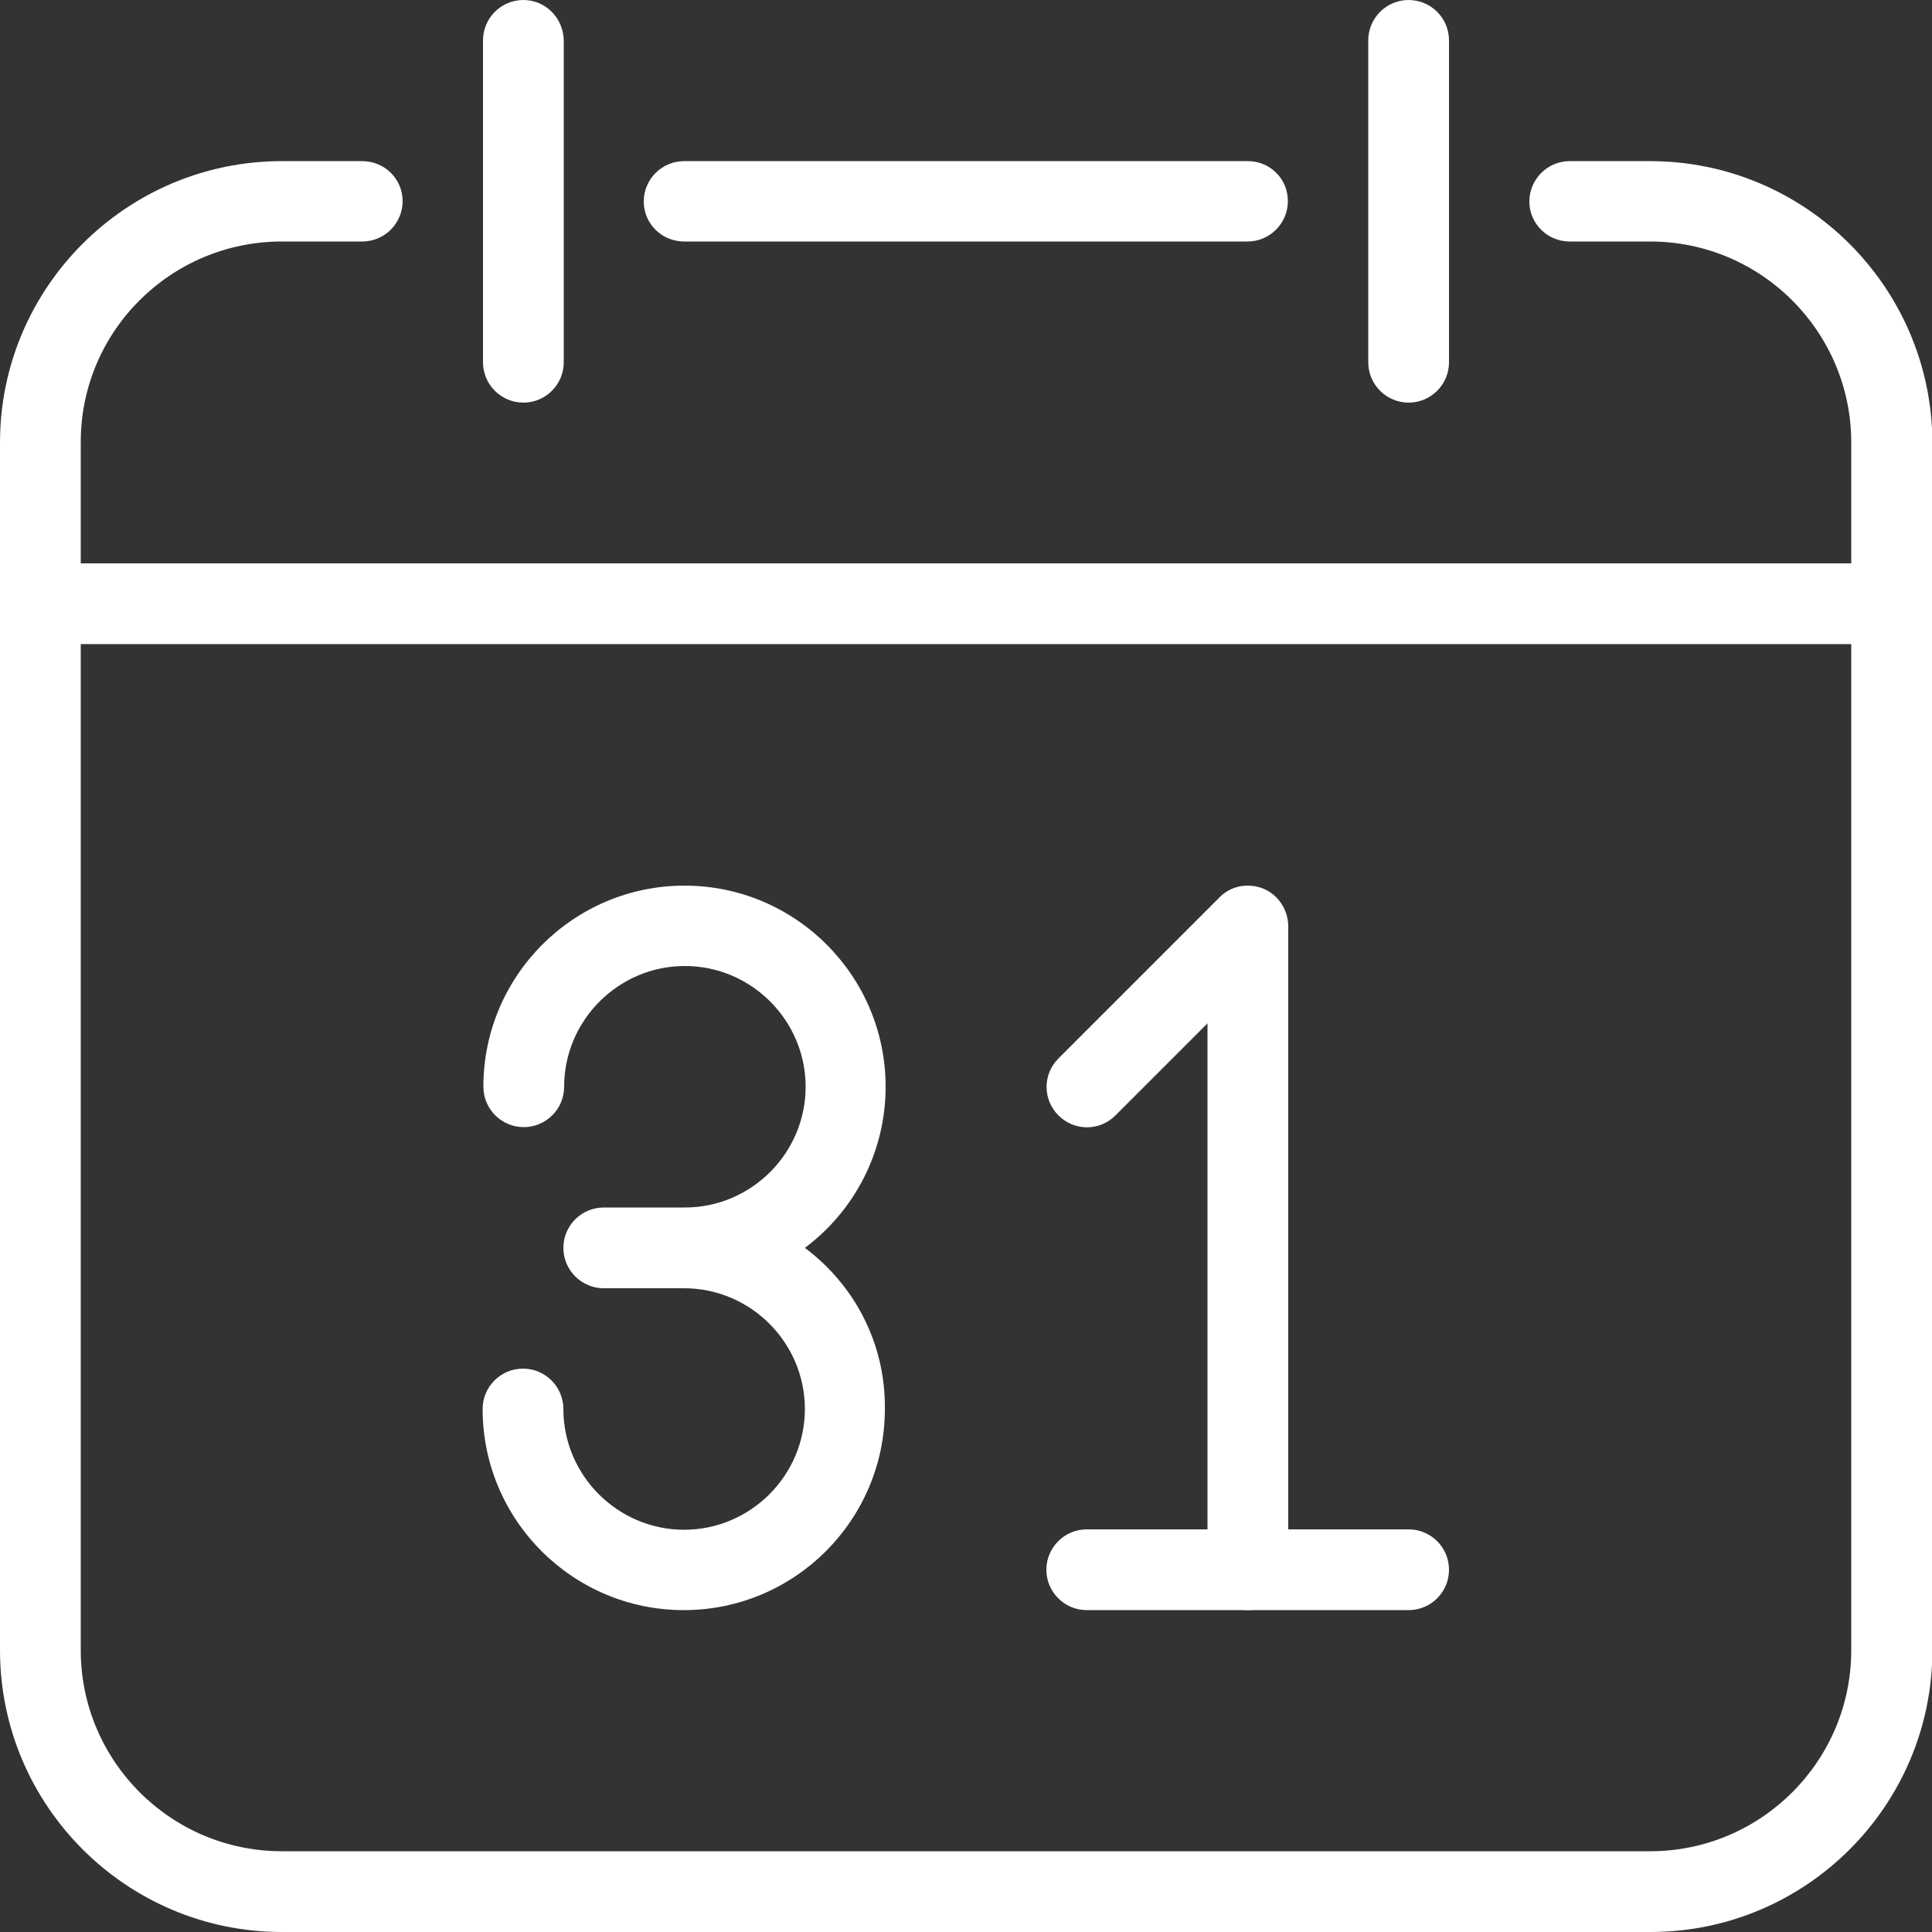
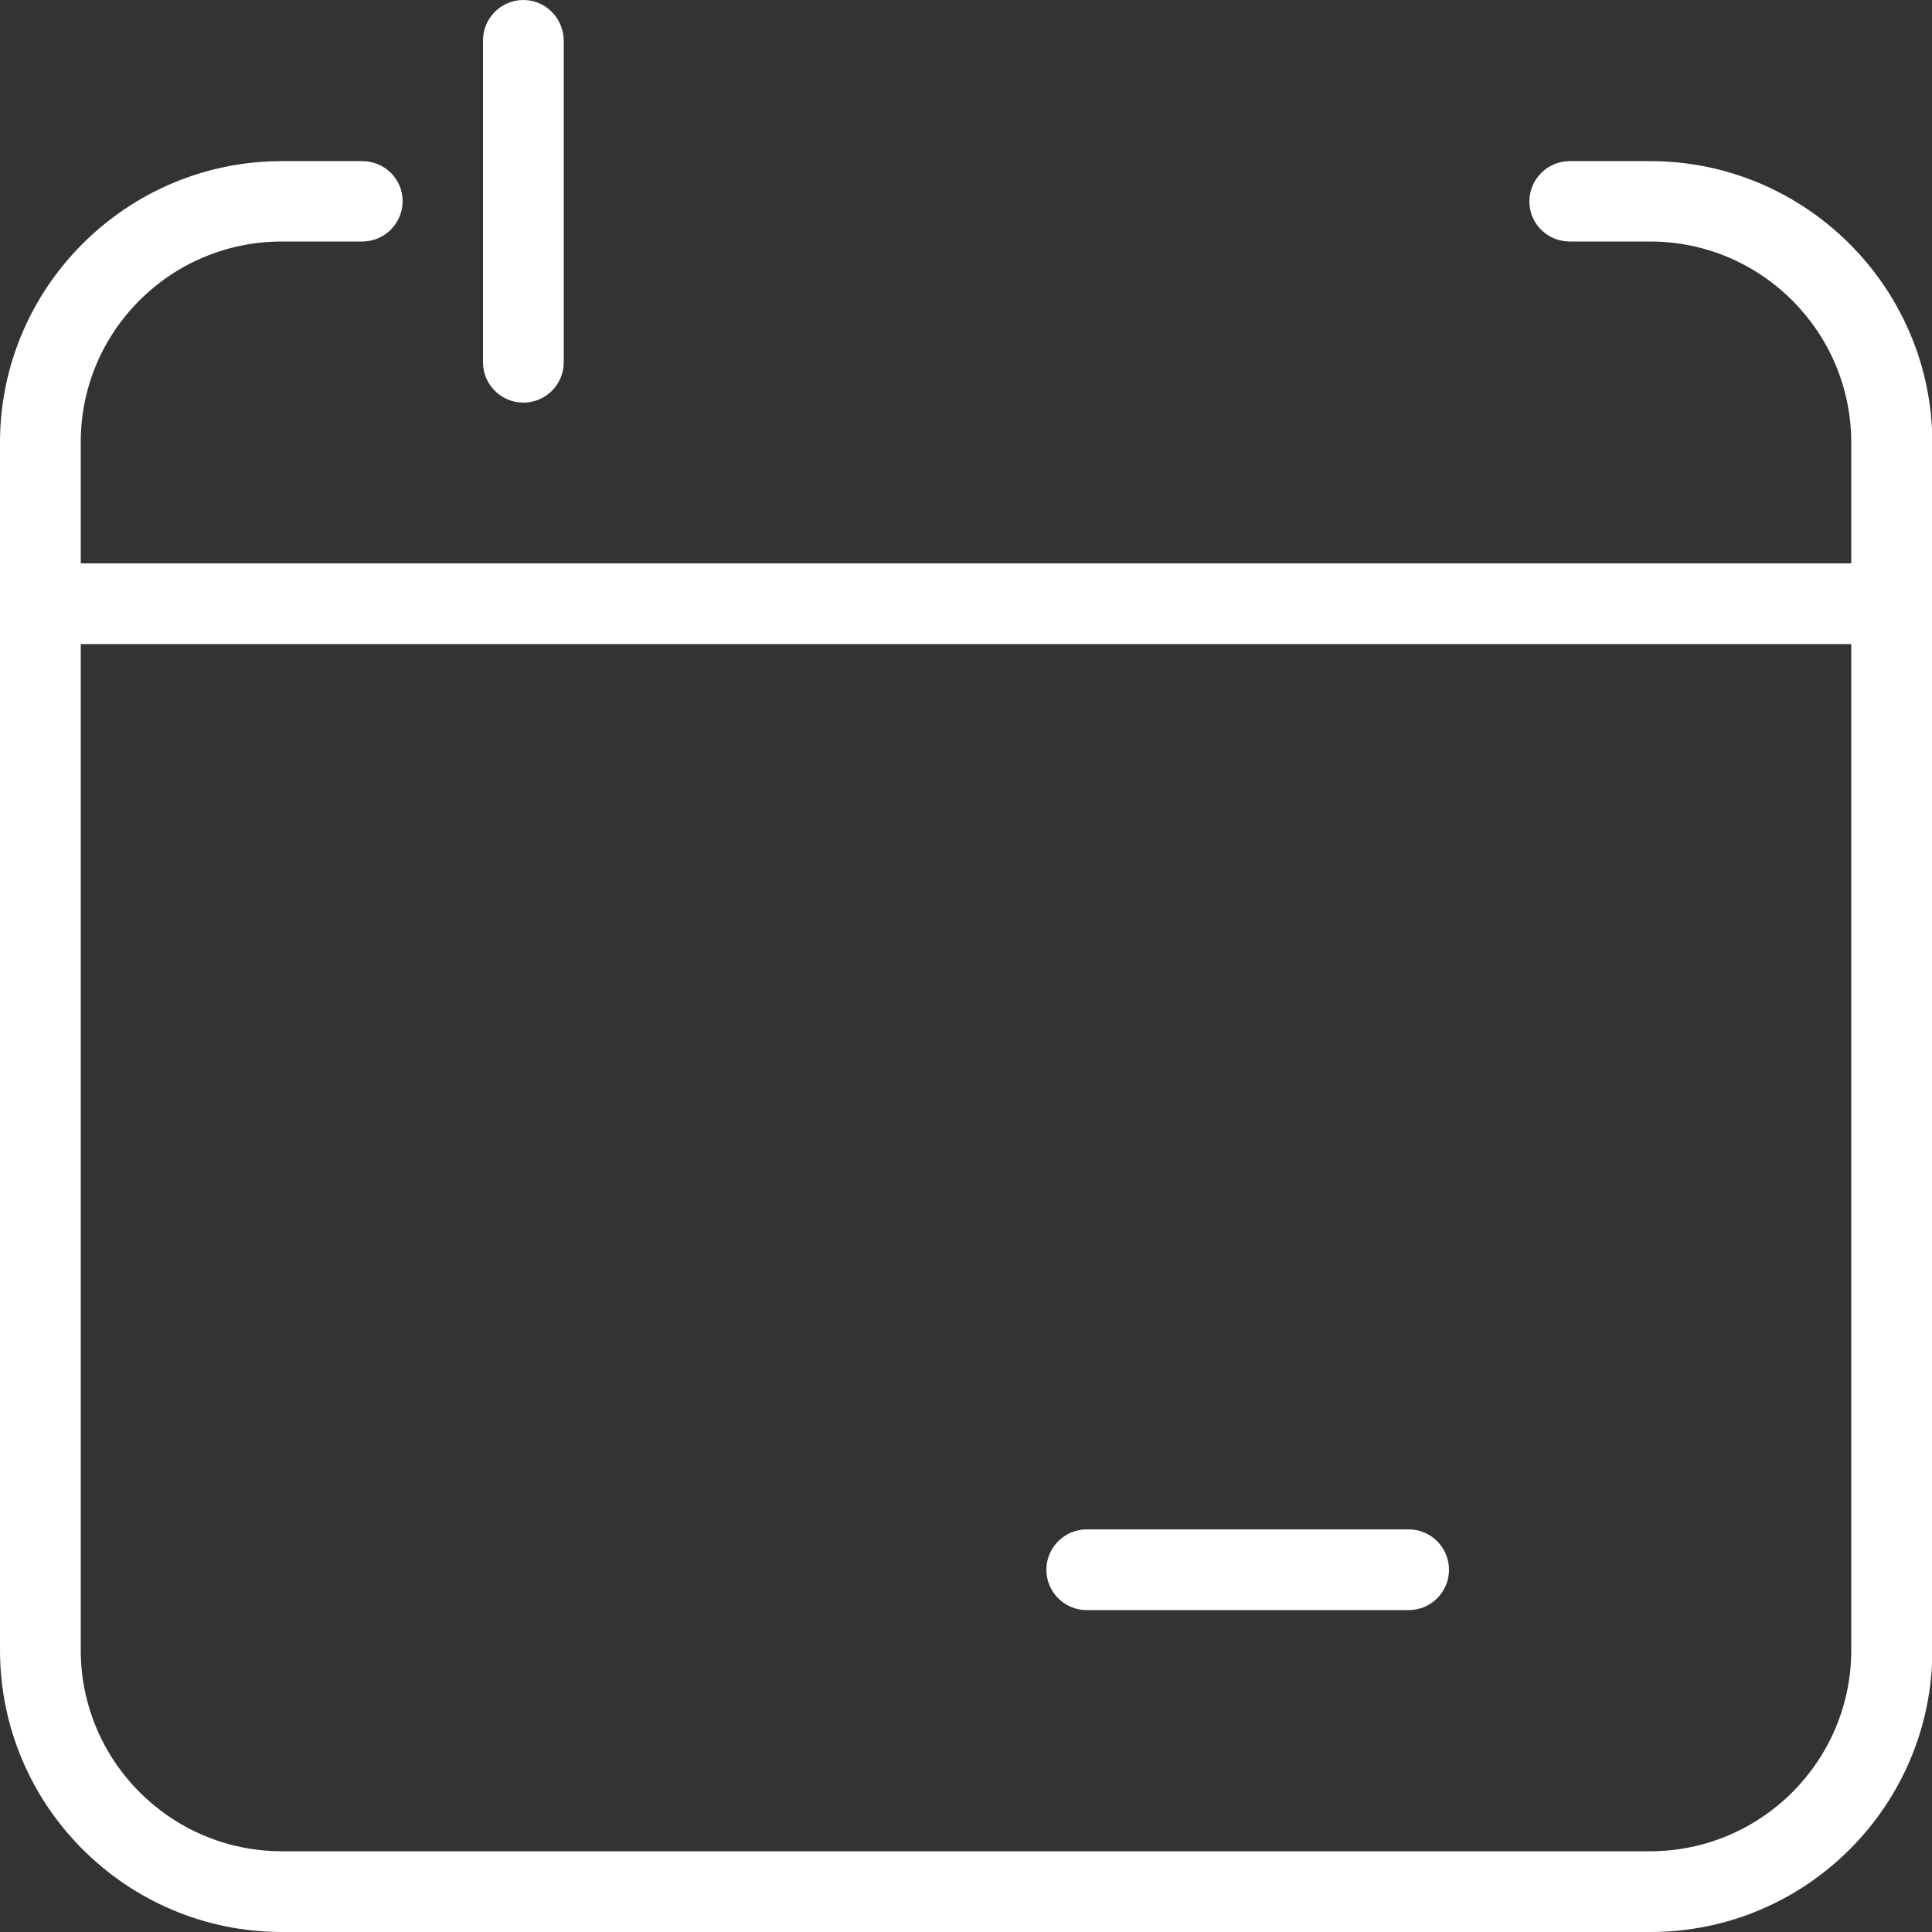
<svg xmlns="http://www.w3.org/2000/svg" version="1.1" id="Capa_1" x="0px" y="0px" viewBox="0 0 512 512" style="enable-background:new 0 0 512 512;" xml:space="preserve">
  <rect x="0" y="0" width="512" height="512" fill="#333333" stroke="none" />
  <style type="text/css">
	.st0{fill:#FFFFFF;}
</style>
  <g>
    <g>
      <path class="st0" d="M437.3,42.7H416c-5.9,0-10.7,4.8-10.7,10.7S410.1,64,416,64h21.3c29.4,0,53.3,23.9,53.3,53.3v320    c0,29.4-23.9,53.3-53.3,53.3H74.7c-29.4,0-53.3-23.9-53.3-53.3v-320C21.3,87.9,45.2,64,74.7,64H96c5.9,0,10.7-4.8,10.7-10.7    S101.9,42.7,96,42.7H74.7C33.5,42.7,0,76.2,0,117.3v320C0,478.5,33.5,512,74.7,512h362.7c41.2,0,74.7-33.5,74.7-74.7v-320    C512,76.2,478.5,42.7,437.3,42.7z" />
    </g>
  </g>
  <g>
    <g>
-       <path class="st0" d="M330.7,42.7H181.3c-5.9,0-10.7,4.8-10.7,10.7S175.4,64,181.3,64h149.3c5.9,0,10.7-4.8,10.7-10.7    S336.6,42.7,330.7,42.7z" />
-     </g>
+       </g>
  </g>
  <g>
    <g>
      <path class="st0" d="M501.3,149.3H10.7C4.8,149.3,0,154.1,0,160s4.8,10.7,10.7,10.7h490.7c5.9,0,10.7-4.8,10.7-10.7    S507.2,149.3,501.3,149.3z" />
    </g>
  </g>
  <g>
    <g>
-       <path class="st0" d="M138.7,0C132.8,0,128,4.8,128,10.7V96c0,5.9,4.8,10.7,10.7,10.7s10.7-4.8,10.7-10.7V10.7    C149.3,4.8,144.6,0,138.7,0z" />
+       <path class="st0" d="M138.7,0C132.8,0,128,4.8,128,10.7V96c0,5.9,4.8,10.7,10.7,10.7s10.7-4.8,10.7-10.7V10.7    C149.3,4.8,144.6,0,138.7,0" />
    </g>
  </g>
  <g>
    <g>
-       <path class="st0" d="M373.3,0c-5.9,0-10.7,4.8-10.7,10.7V96c0,5.9,4.8,10.7,10.7,10.7S384,101.9,384,96V10.7    C384,4.8,379.2,0,373.3,0z" />
-     </g>
+       </g>
  </g>
  <g>
    <g>
-       <path class="st0" d="M213.3,330.7c13-9.7,21.4-25.3,21.4-42.7c0-29.4-23.9-53.3-53.3-53.3c-29.4,0-53.3,23.9-53.3,53.3    c0,5.9,4.8,10.7,10.7,10.7s10.7-4.8,10.7-10.7c0-17.6,14.4-32,32-32s32,14.4,32,32s-14.4,32-32,32H160c-5.9,0-10.7,4.8-10.7,10.7    s4.8,10.7,10.7,10.7h21.3c17.6,0,32,14.4,32,32s-14.4,32-32,32s-32-14.4-32-32c0-5.9-4.8-10.7-10.7-10.7s-10.7,4.8-10.7,10.7    c0,29.4,23.9,53.3,53.3,53.3c29.4,0,53.3-23.9,53.3-53.3C234.7,355.9,226.3,340.4,213.3,330.7z" />
-     </g>
+       </g>
  </g>
  <g>
    <g>
-       <path class="st0" d="M334.8,235.5c-4-1.6-8.6-0.8-11.6,2.3l-42.7,42.7c-4.2,4.2-4.2,10.9,0,15.1s10.9,4.2,15.1,0l24.4-24.4V416    c0,5.9,4.8,10.7,10.7,10.7s10.7-4.8,10.7-10.7V245.3C341.3,241,338.7,237.1,334.8,235.5z" />
-     </g>
+       </g>
  </g>
  <g>
    <g>
      <path class="st0" d="M373.3,405.3H288c-5.9,0-10.7,4.8-10.7,10.7s4.8,10.7,10.7,10.7h85.3c5.9,0,10.7-4.8,10.7-10.7    S379.2,405.3,373.3,405.3z" />
    </g>
  </g>
</svg>